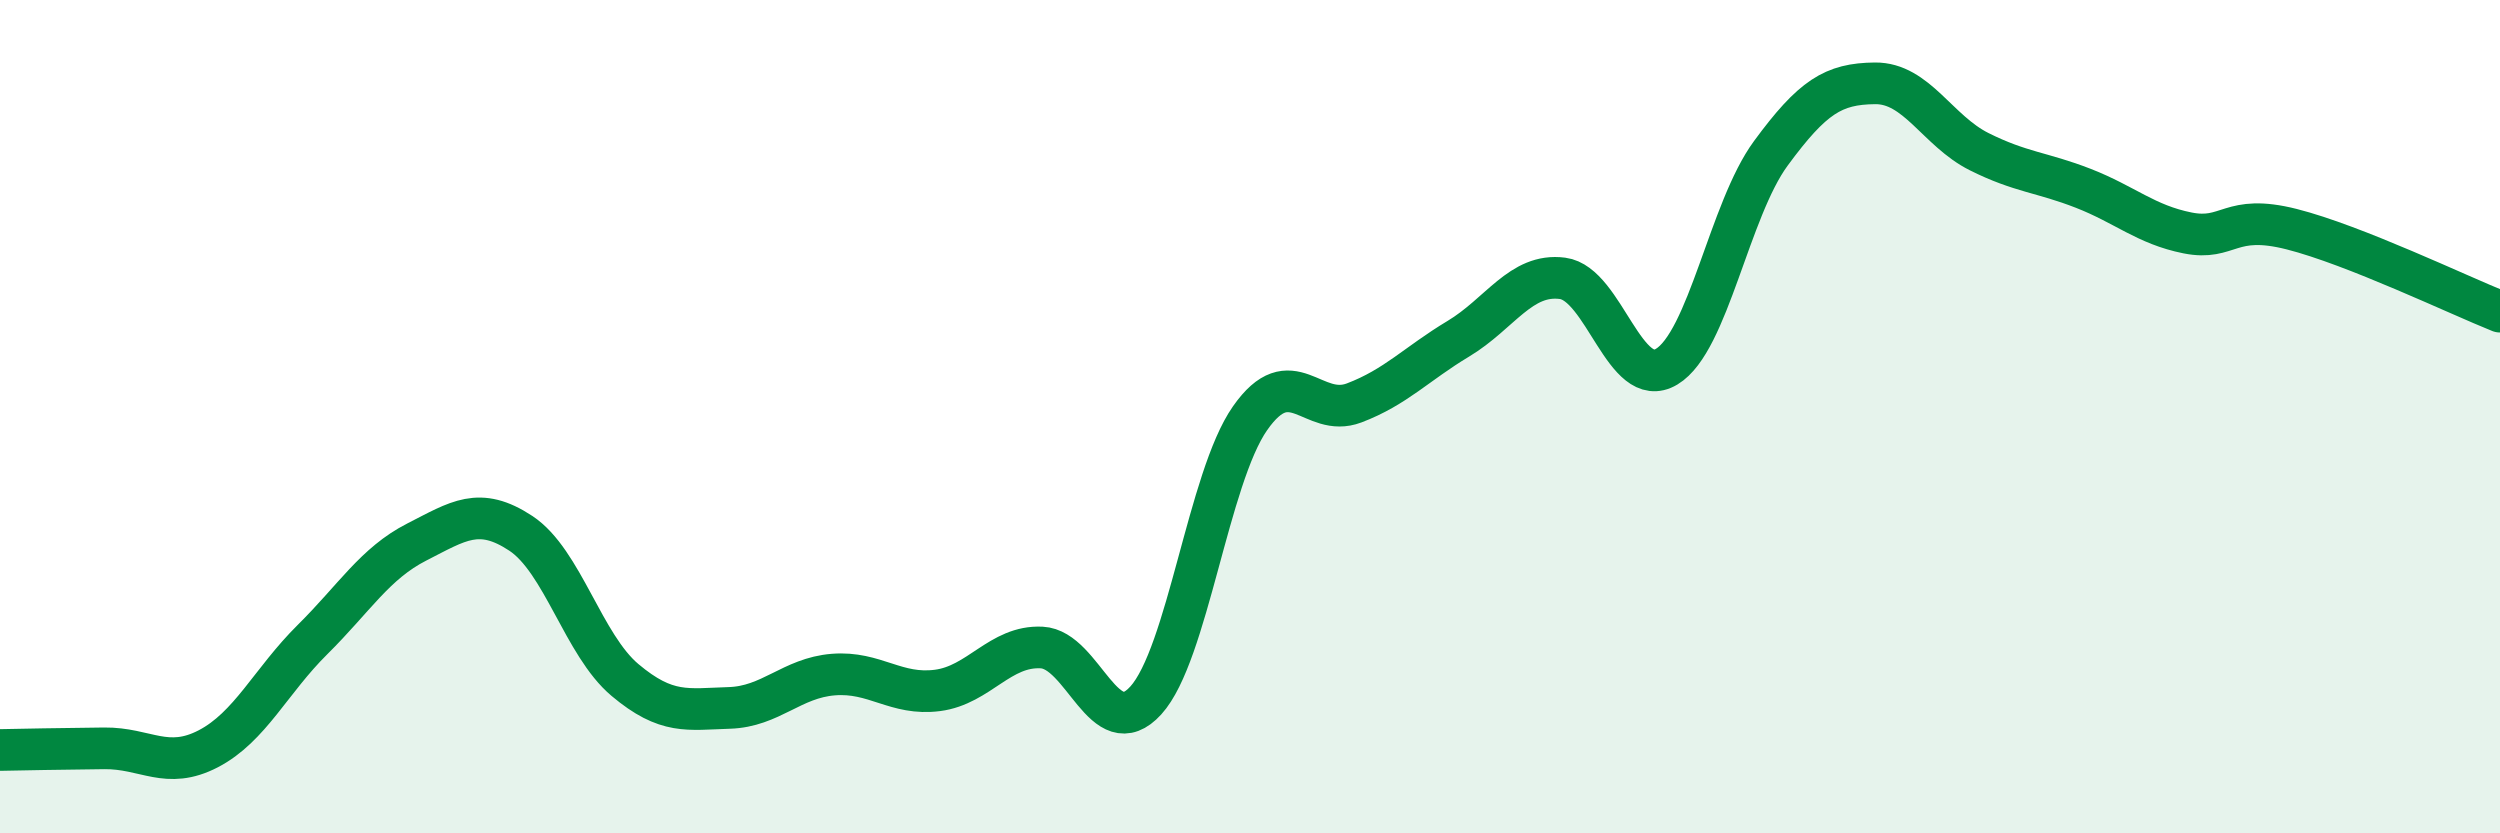
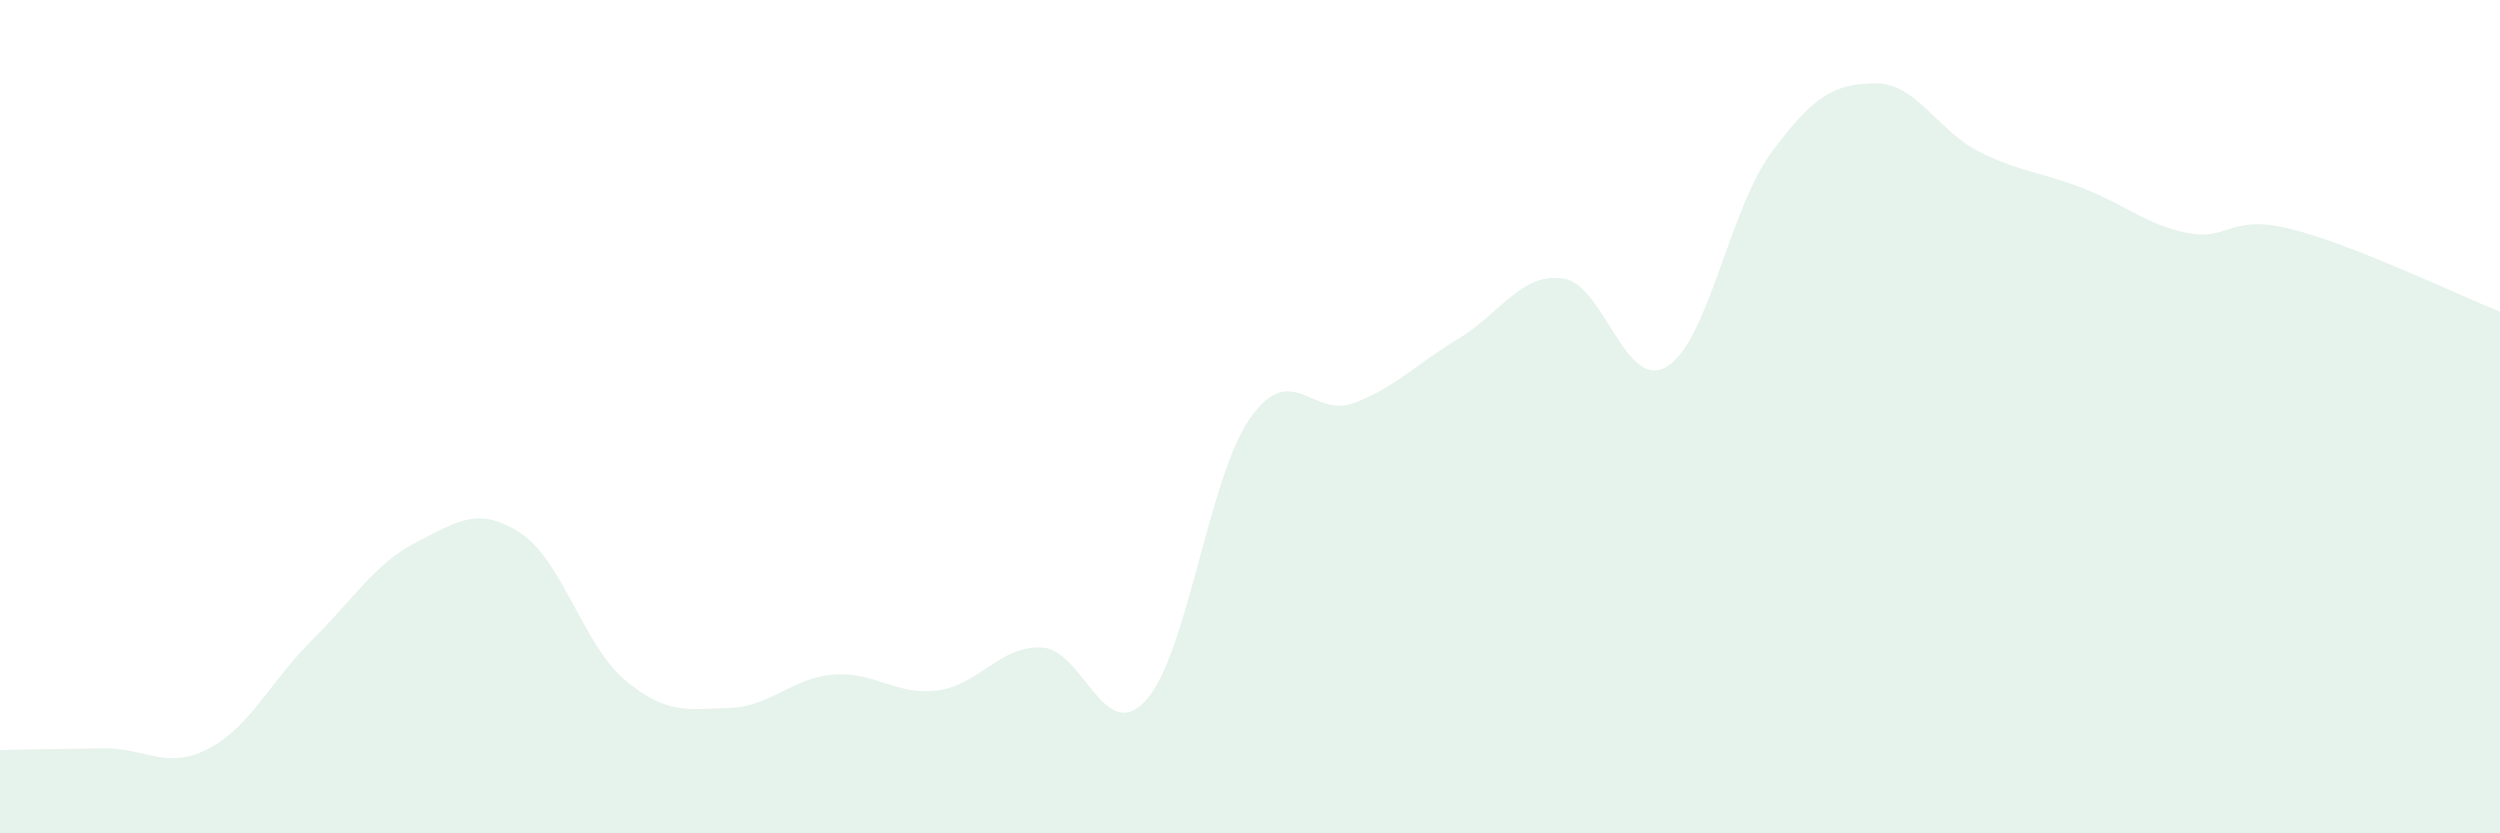
<svg xmlns="http://www.w3.org/2000/svg" width="60" height="20" viewBox="0 0 60 20">
  <path d="M 0,18 C 0.5,17.99 1.5,17.97 2.5,17.96 C 3.5,17.95 4,18.49 5,17.97 C 6,17.45 6.5,16.34 7.5,15.35 C 8.5,14.36 9,13.52 10,13.01 C 11,12.5 11.5,12.14 12.5,12.8 C 13.5,13.46 14,15.48 15,16.32 C 16,17.16 16.5,17.02 17.5,16.99 C 18.5,16.96 19,16.27 20,16.19 C 21,16.11 21.5,16.7 22.5,16.57 C 23.5,16.44 24,15.49 25,15.54 C 26,15.59 26.5,17.91 27.5,16.81 C 28.5,15.71 29,11.47 30,10.04 C 31,8.61 31.5,10.05 32.5,9.67 C 33.5,9.29 34,8.73 35,8.13 C 36,7.53 36.5,6.55 37.5,6.68 C 38.5,6.81 39,9.4 40,8.8 C 41,8.2 41.5,5.04 42.5,3.68 C 43.5,2.32 44,2.01 45,2 C 46,1.99 46.5,3.14 47.5,3.64 C 48.5,4.14 49,4.13 50,4.52 C 51,4.91 51.5,5.39 52.5,5.59 C 53.5,5.79 53.5,5.12 55,5.5 C 56.5,5.88 59,7.08 60,7.48L60 20L0 20Z" fill="#008740" opacity="0.1" stroke-linecap="round" stroke-linejoin="round" />
-   <path d="M 0,18 C 0.5,17.99 1.5,17.97 2.5,17.96 C 3.5,17.95 4,18.49 5,17.97 C 6,17.45 6.5,16.34 7.5,15.35 C 8.5,14.36 9,13.52 10,13.01 C 11,12.5 11.5,12.14 12.5,12.8 C 13.5,13.46 14,15.48 15,16.32 C 16,17.16 16.5,17.02 17.5,16.99 C 18.5,16.96 19,16.27 20,16.19 C 21,16.11 21.5,16.7 22.5,16.57 C 23.5,16.44 24,15.49 25,15.54 C 26,15.59 26.5,17.91 27.5,16.81 C 28.5,15.71 29,11.47 30,10.04 C 31,8.61 31.5,10.05 32.5,9.67 C 33.5,9.29 34,8.73 35,8.13 C 36,7.53 36.5,6.55 37.5,6.68 C 38.5,6.81 39,9.4 40,8.8 C 41,8.2 41.5,5.04 42.5,3.68 C 43.5,2.32 44,2.01 45,2 C 46,1.99 46.5,3.14 47.5,3.64 C 48.5,4.14 49,4.13 50,4.52 C 51,4.91 51.5,5.39 52.5,5.59 C 53.5,5.79 53.5,5.12 55,5.5 C 56.5,5.88 59,7.08 60,7.48" stroke="#008740" stroke-width="1" fill="none" stroke-linecap="round" stroke-linejoin="round" />
</svg>